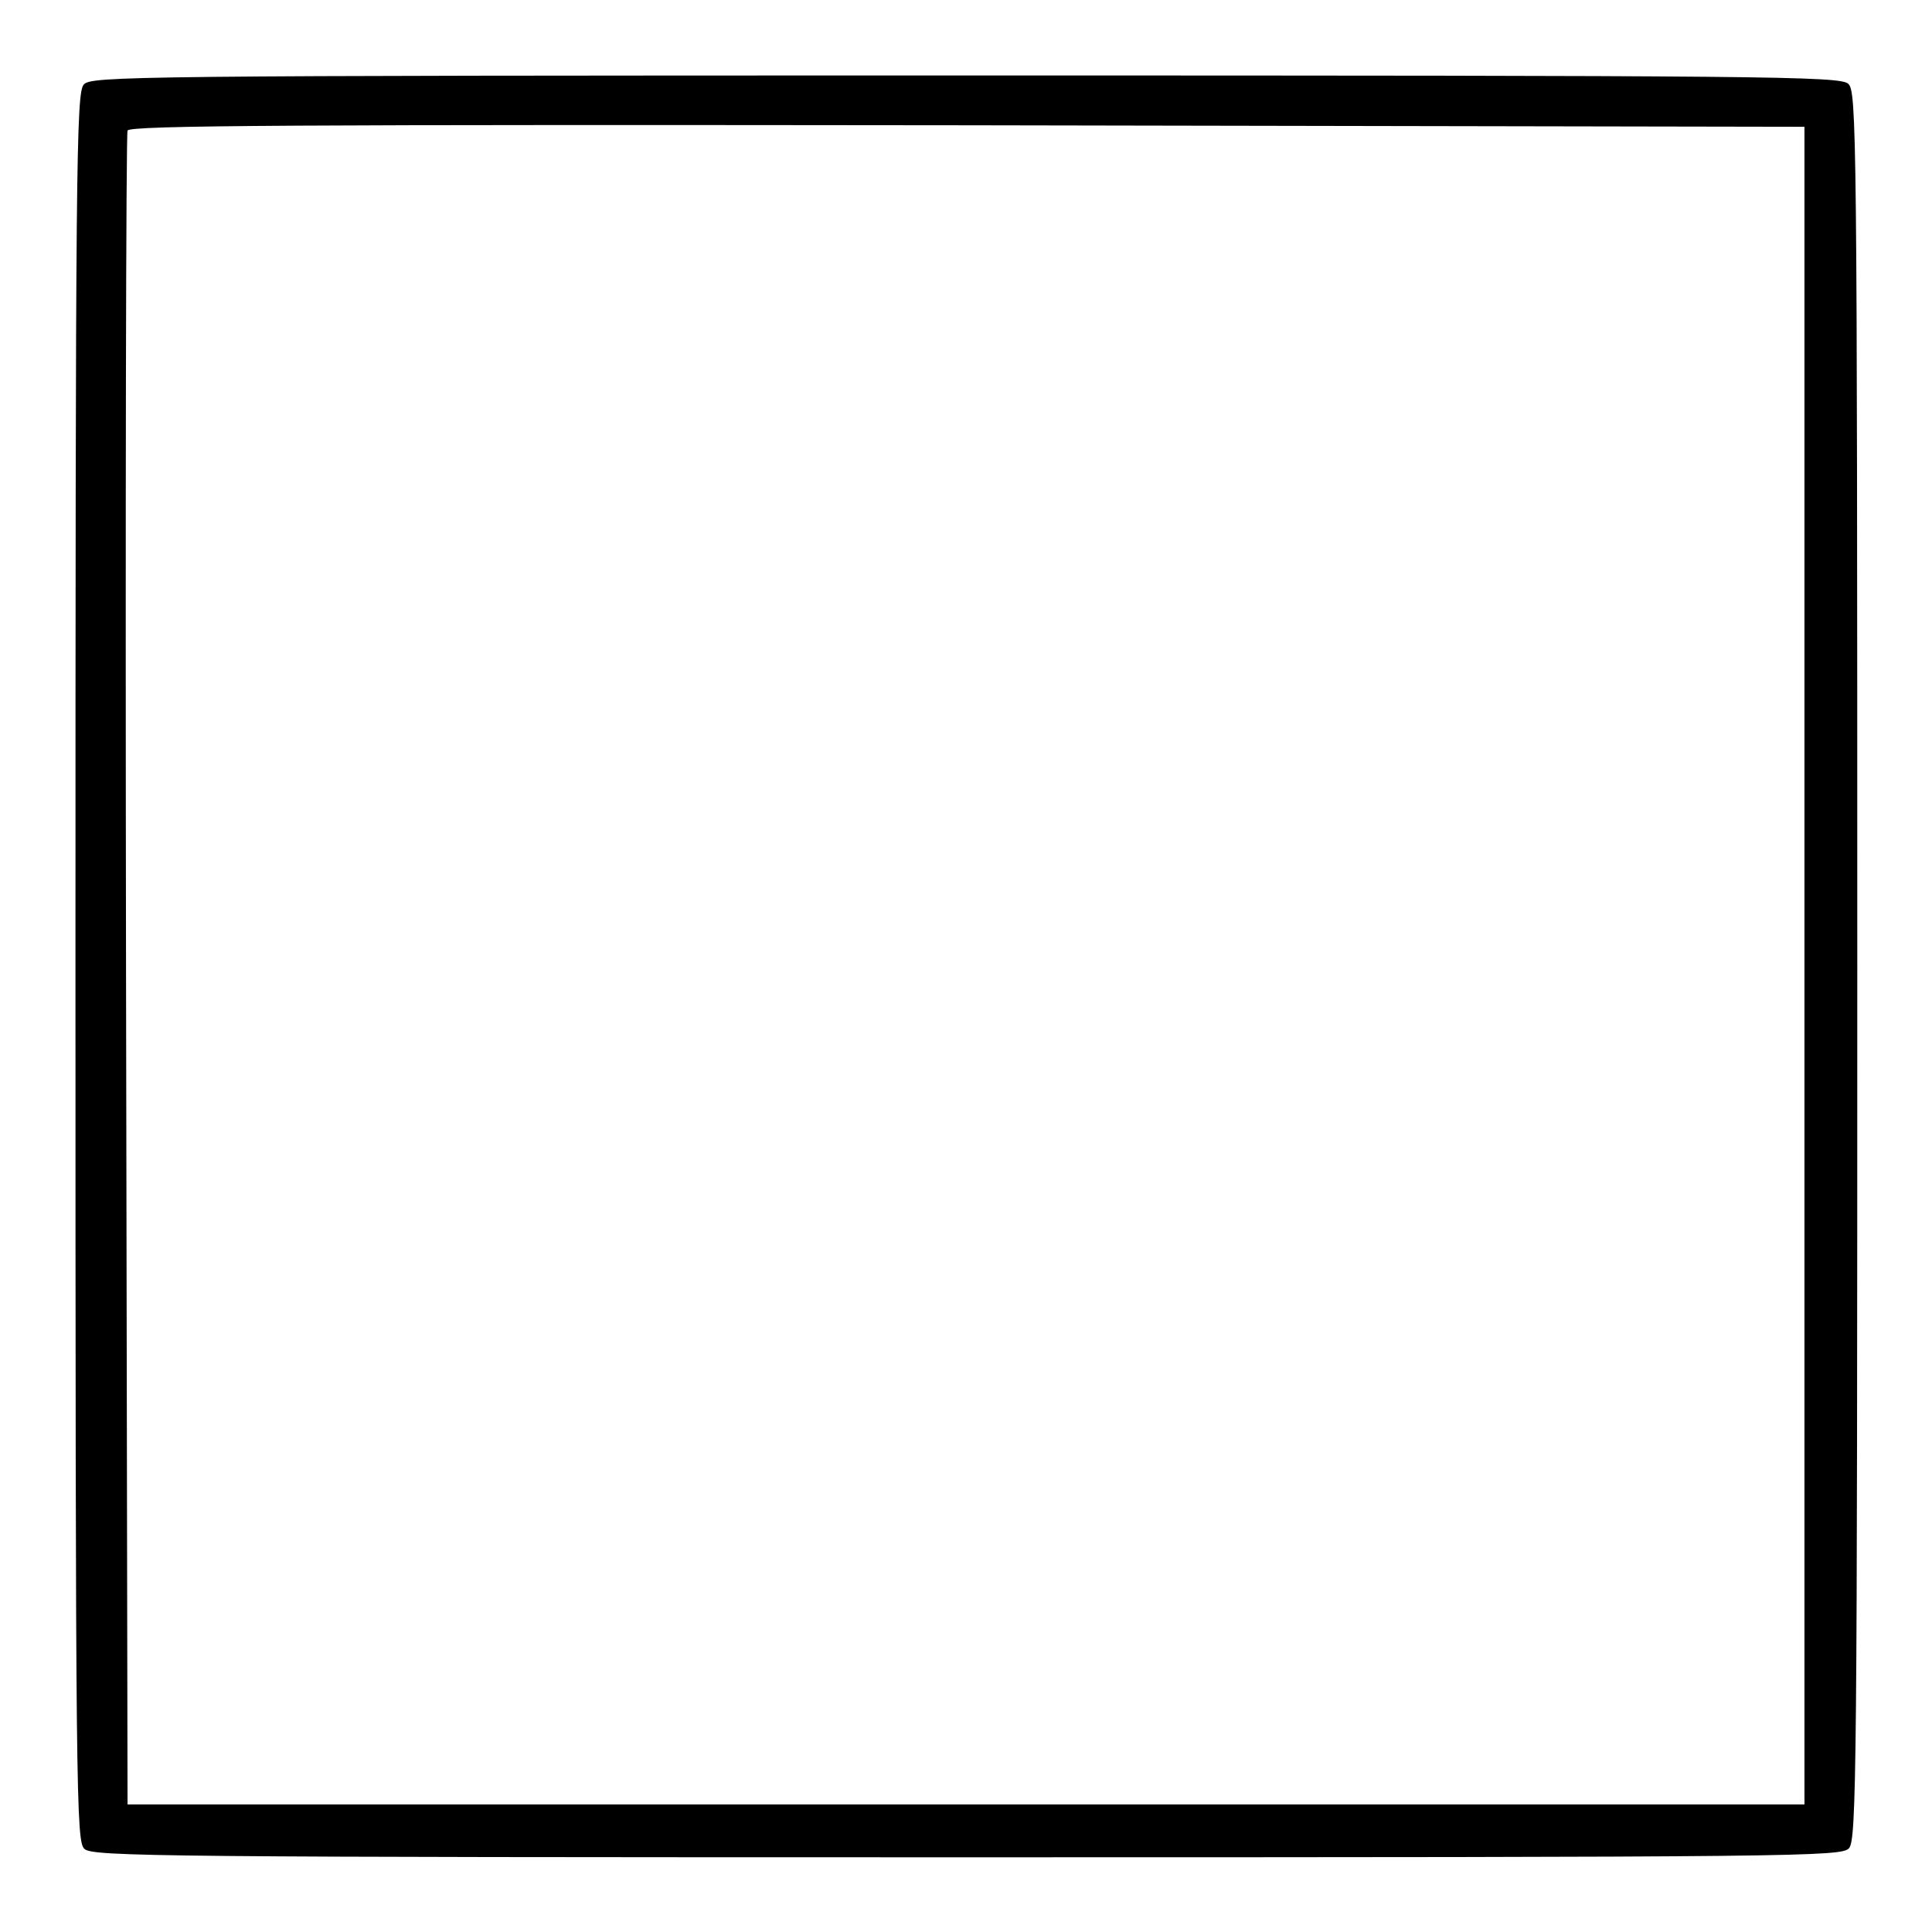
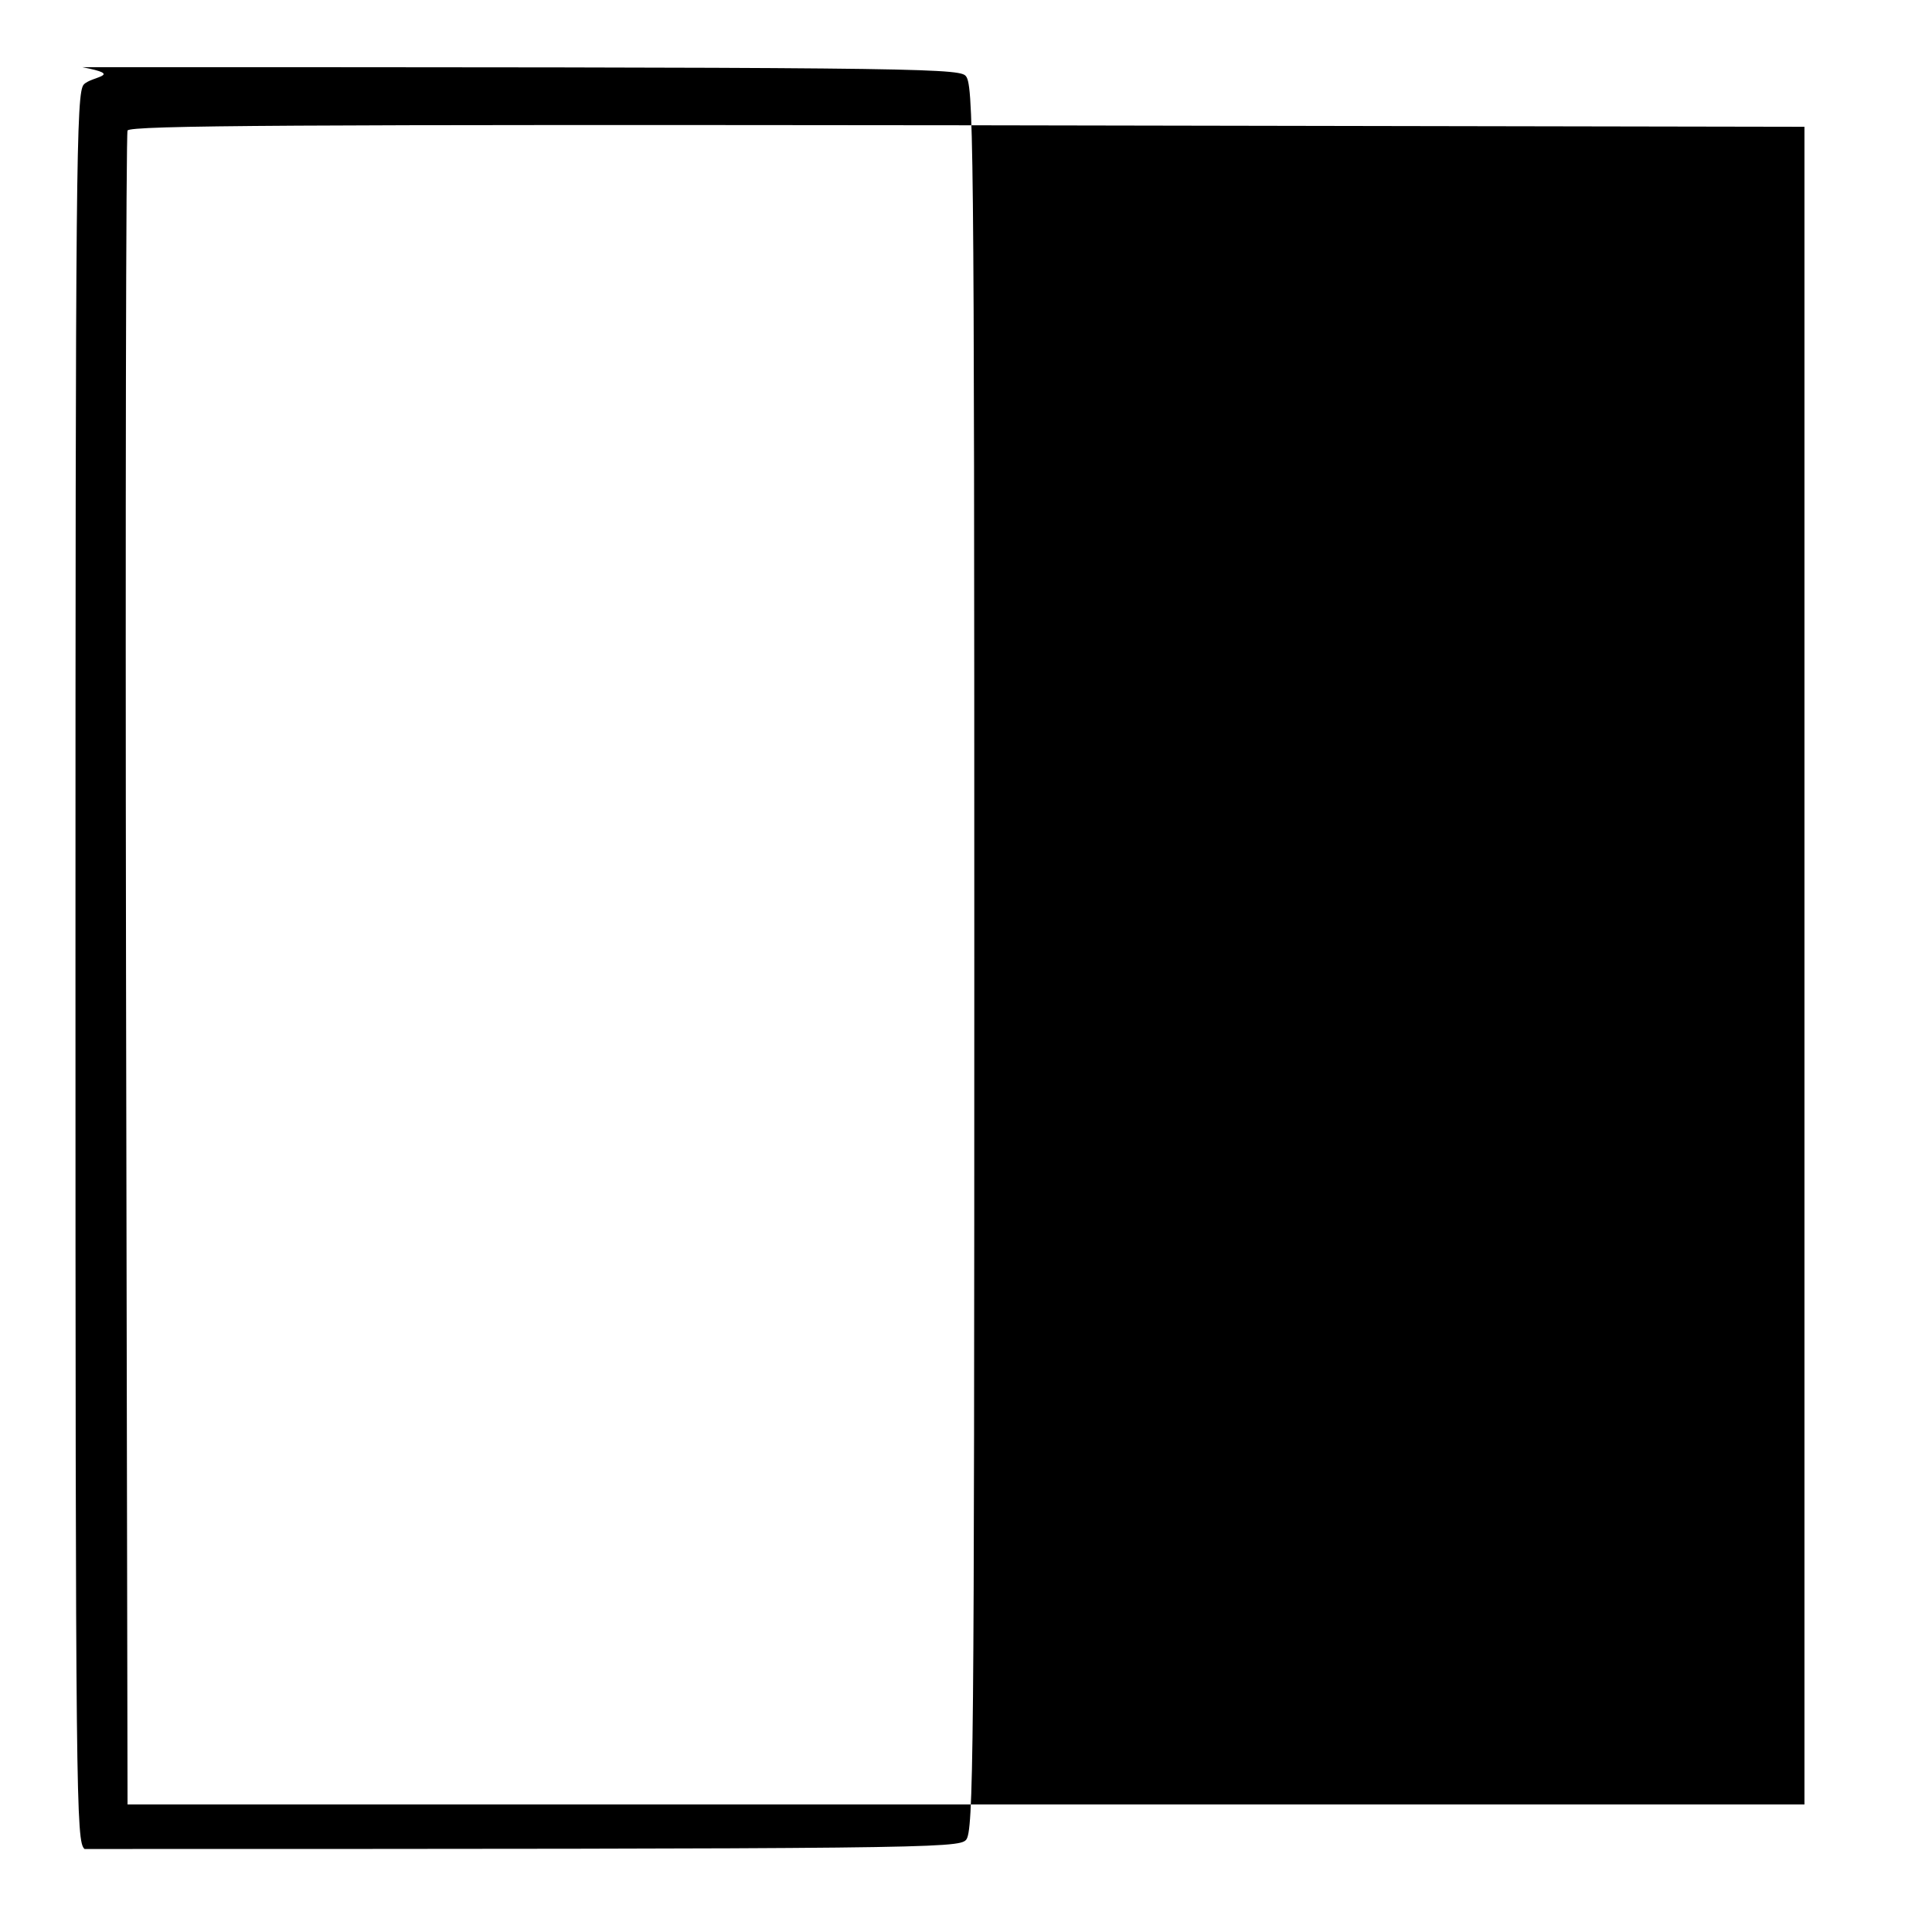
<svg xmlns="http://www.w3.org/2000/svg" version="1.1" x="0px" y="0px" viewBox="0 0 256 256" enable-background="new 0 0 256 256" xml:space="preserve">
  <g>
    <g>
      <g>
-         <path fill="#000000" d="M11.1,11.2c-1,1.1-1.1,10.2-1.1,117c0,111.2,0.1,115.8,1.2,116.8c1.1,1,10.2,1.1,117,1.1c111.2,0,115.8-0.1,116.8-1.2c1-1.1,1.1-10.2,1.1-117c0-111.2-0.1-115.8-1.2-116.8c-1.1-1-10.2-1.1-117-1.1C16.6,10,12.1,10.1,11.1,11.2z M239.1,128v111.1H128H16.9l-0.2-110.5c-0.1-60.8,0-110.9,0.2-111.3c0.2-0.7,22.8-0.8,111.2-0.7l111,0.2V128z" />
+         <path fill="#000000" d="M11.1,11.2c-1,1.1-1.1,10.2-1.1,117c0,111.2,0.1,115.8,1.2,116.8c111.2,0,115.8-0.1,116.8-1.2c1-1.1,1.1-10.2,1.1-117c0-111.2-0.1-115.8-1.2-116.8c-1.1-1-10.2-1.1-117-1.1C16.6,10,12.1,10.1,11.1,11.2z M239.1,128v111.1H128H16.9l-0.2-110.5c-0.1-60.8,0-110.9,0.2-111.3c0.2-0.7,22.8-0.8,111.2-0.7l111,0.2V128z" />
      </g>
    </g>
  </g>
</svg>